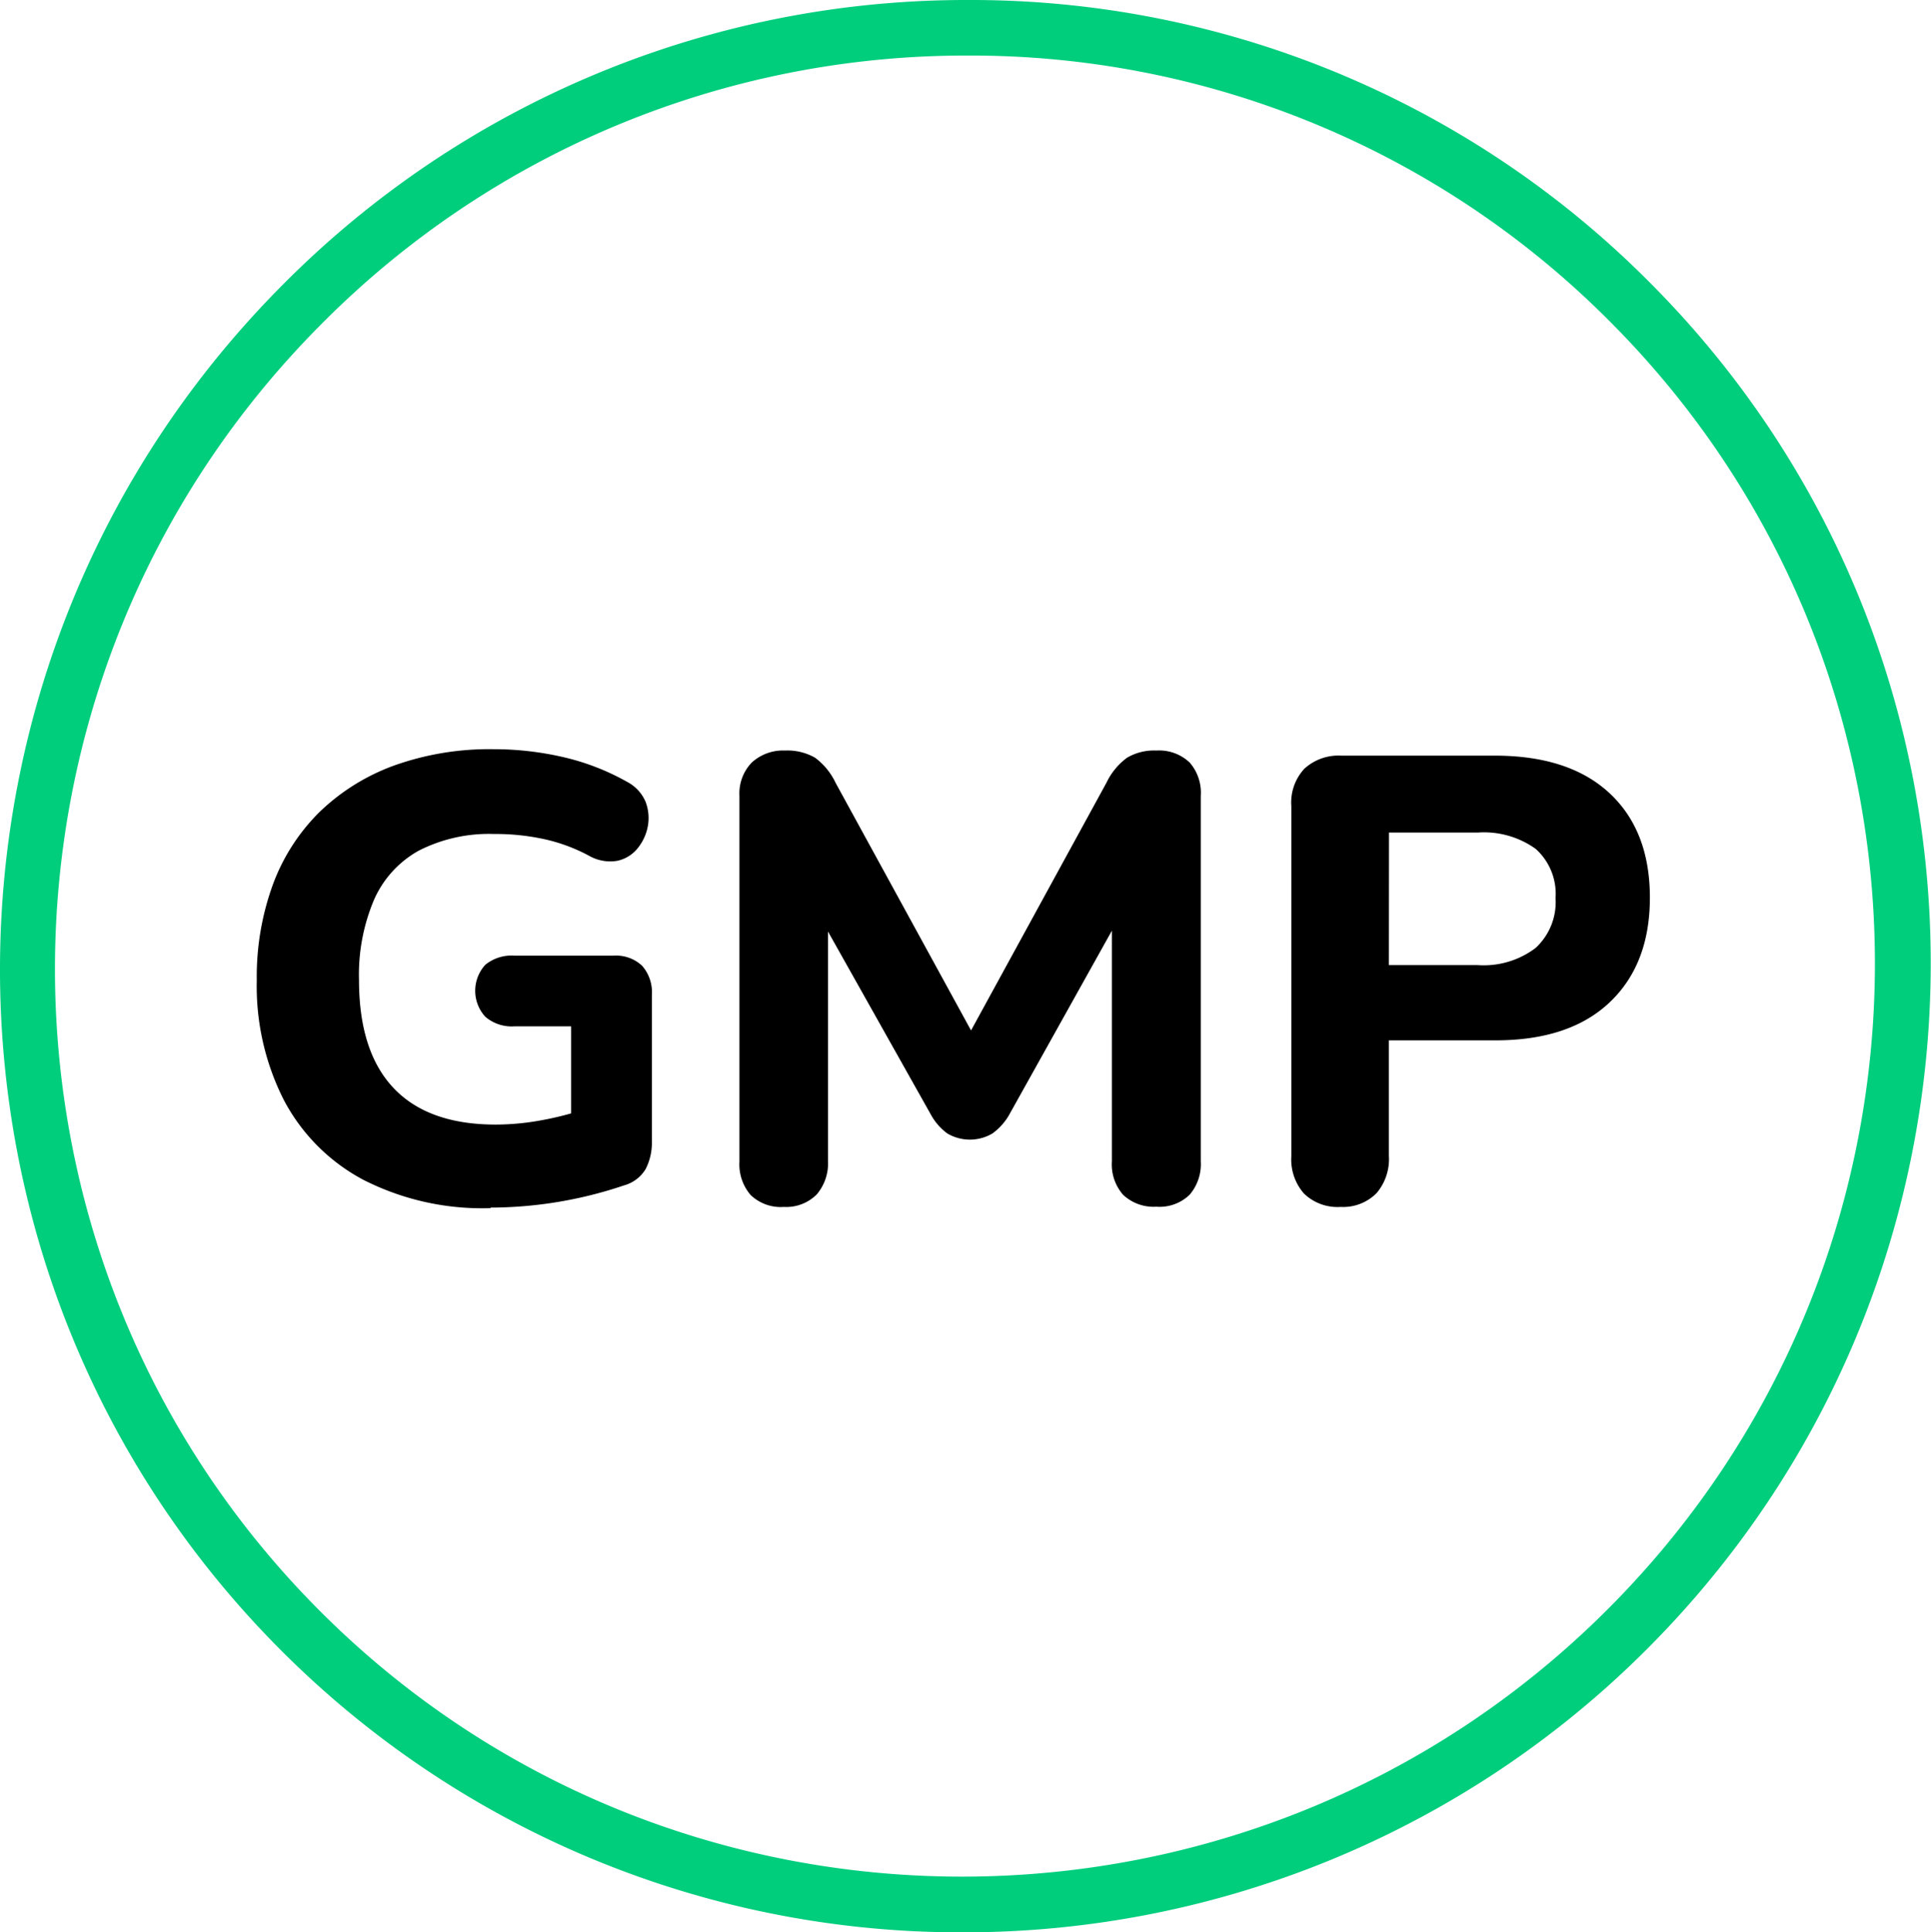
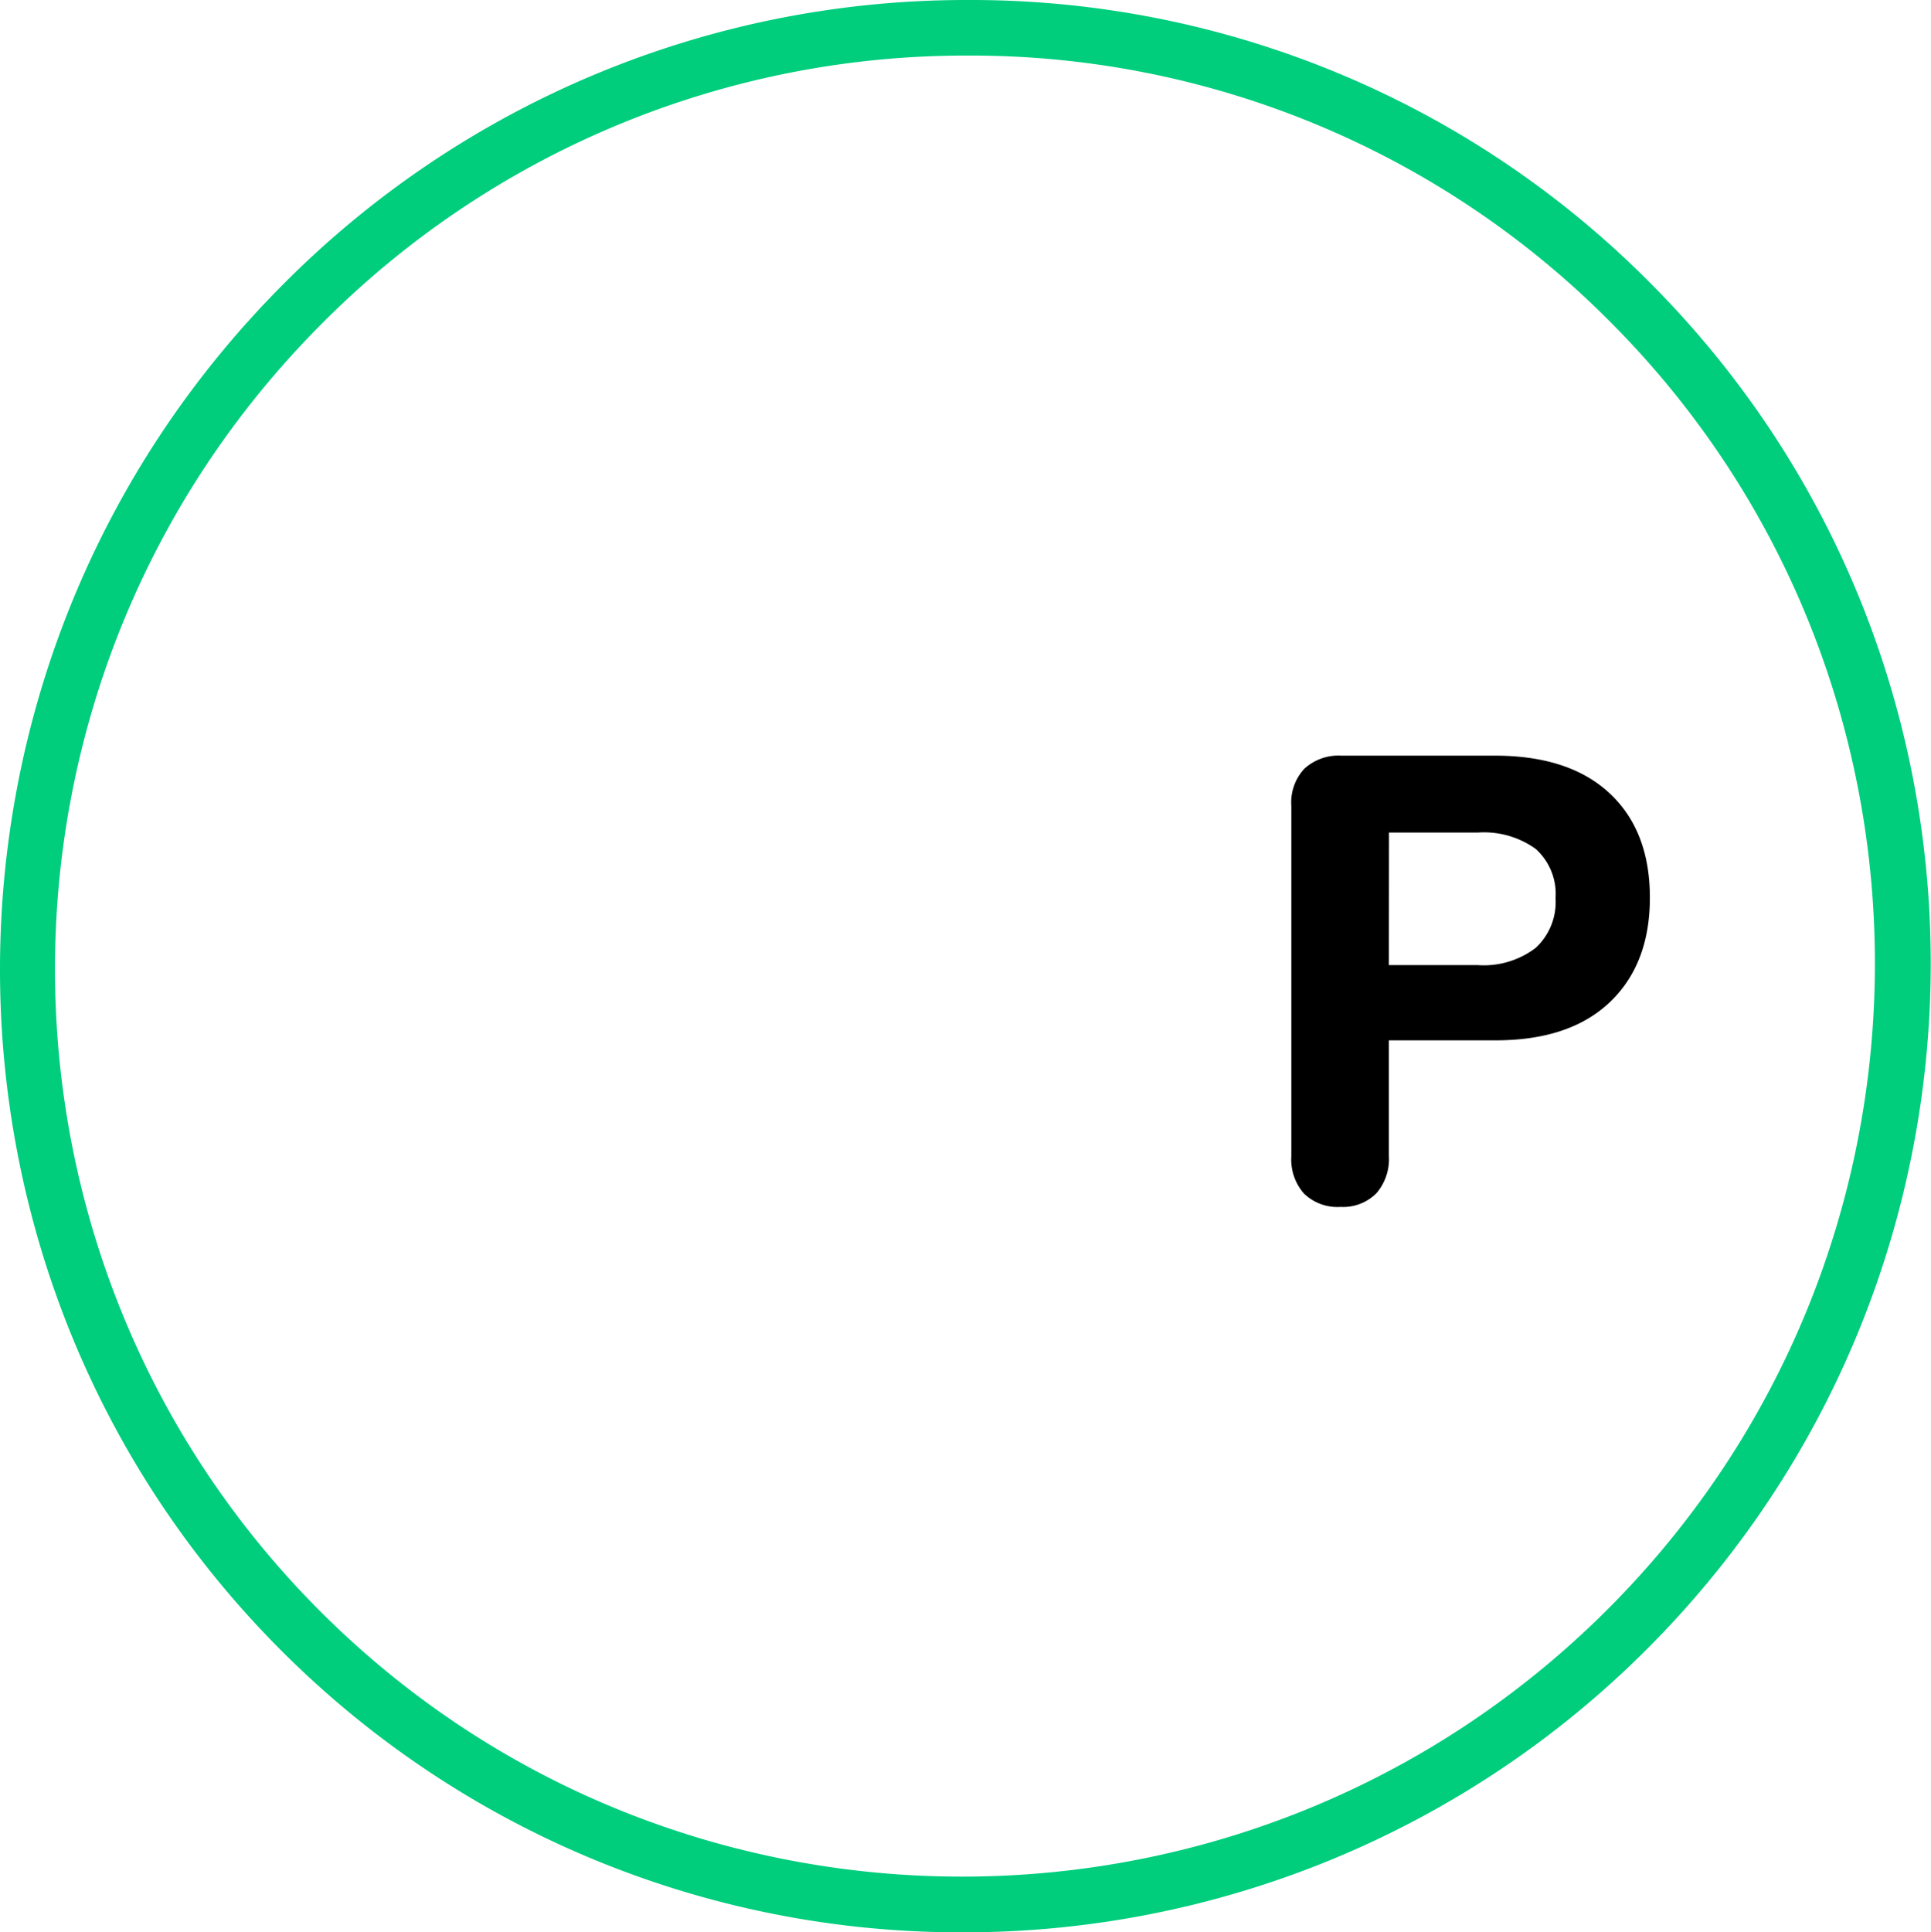
<svg xmlns="http://www.w3.org/2000/svg" viewBox="0 0 173.79 173.89">
  <defs>
    <style>.cls-1{fill:#00ce7d;}</style>
  </defs>
  <g id="layout">
    <path class="cls-1" d="M86.63,173.89a86.36,86.36,0,0,1-61.3-25.34c-33.85-33.85-33.76-89,.19-123A86.61,86.61,0,0,1,87,0h.14a86.06,86.06,0,0,1,61.3,25.38c33.84,33.85,33.76,89-.19,123A86.9,86.9,0,0,1,86.63,173.89ZM87.16,5H87a81.64,81.64,0,0,0-58,24.09c-32,32-32.08,84-.18,115.91s83.87,31.82,115.87-.18,32.08-84,.18-115.91A81.08,81.08,0,0,0,87.16,5Z" />
  </g>
  <g id="GMP">
-     <path d="M44.13,108.72a23.58,23.58,0,0,1-11.45-2.56A17.21,17.21,0,0,1,25.55,99a22.64,22.64,0,0,1-2.44-10.79,24.15,24.15,0,0,1,1.45-8.61,17.87,17.87,0,0,1,4.2-6.53,19,19,0,0,1,6.71-4.18,25.48,25.48,0,0,1,8.94-1.47,27.84,27.84,0,0,1,6.14.68,21.55,21.55,0,0,1,5.91,2.27,3.63,3.63,0,0,1,1.62,1.73,4.07,4.07,0,0,1,.23,2.22,4.42,4.42,0,0,1-.91,2,3.2,3.2,0,0,1-1.82,1.14,3.83,3.83,0,0,1-2.53-.43,15.54,15.54,0,0,0-4-1.5,20.62,20.62,0,0,0-4.6-.48,13.88,13.88,0,0,0-6.76,1.5A9.36,9.36,0,0,0,33.65,81a17.28,17.28,0,0,0-1.34,7.19q0,6.42,3.1,9.71t9.17,3.3a22.78,22.78,0,0,0,4.21-.4,27.88,27.88,0,0,0,4.26-1.13l-1.65,3.57V92.36H46.29a3.65,3.65,0,0,1-2.61-.86,3.46,3.46,0,0,1,0-4.68A3.73,3.73,0,0,1,46.29,86h8.92a3.43,3.43,0,0,1,2.58.91,3.61,3.61,0,0,1,.88,2.62V102.7a5.22,5.22,0,0,1-.56,2.5,3.28,3.28,0,0,1-1.94,1.47,37.7,37.7,0,0,1-12,2Z" />
-     <path d="M70.55,108.61a3.9,3.9,0,0,1-3-1.08,4.23,4.23,0,0,1-1-3V71.62a4,4,0,0,1,1.11-3,4.17,4.17,0,0,1,3-1.08,5,5,0,0,1,2.7.65,6,6,0,0,1,1.84,2.25l13.13,24H86.46l13.12-24a6,6,0,0,1,1.85-2.25,4.78,4.78,0,0,1,2.64-.65,4,4,0,0,1,3,1.08,4.13,4.13,0,0,1,1,3v32.89a4.23,4.23,0,0,1-1,3,3.88,3.88,0,0,1-3,1.08,4,4,0,0,1-3-1.08,4.16,4.16,0,0,1-1-3v-23h1.25L90.77,100.42A5.42,5.42,0,0,1,89.32,102a4,4,0,0,1-4.06,0,5.17,5.17,0,0,1-1.42-1.59l-10.68-19h1.36v23.06a4.31,4.31,0,0,1-1,3A3.86,3.86,0,0,1,70.55,108.61Z" />
    <path d="M120.66,108.61a4.34,4.34,0,0,1-3.3-1.2,4.64,4.64,0,0,1-1.14-3.35V72.53a4.46,4.46,0,0,1,1.17-3.35A4.55,4.55,0,0,1,120.71,68h13.81q6.71,0,10.34,3.38t3.63,9.4q0,6-3.63,9.43t-10.34,3.41H125v10.4a4.72,4.72,0,0,1-1.11,3.35A4.23,4.23,0,0,1,120.66,108.61ZM125,86.85h8a7.74,7.74,0,0,0,5.2-1.54A5.6,5.6,0,0,0,140,80.82a5.43,5.43,0,0,0-1.79-4.43,8,8,0,0,0-5.2-1.47h-8Z" />
  </g>
</svg>